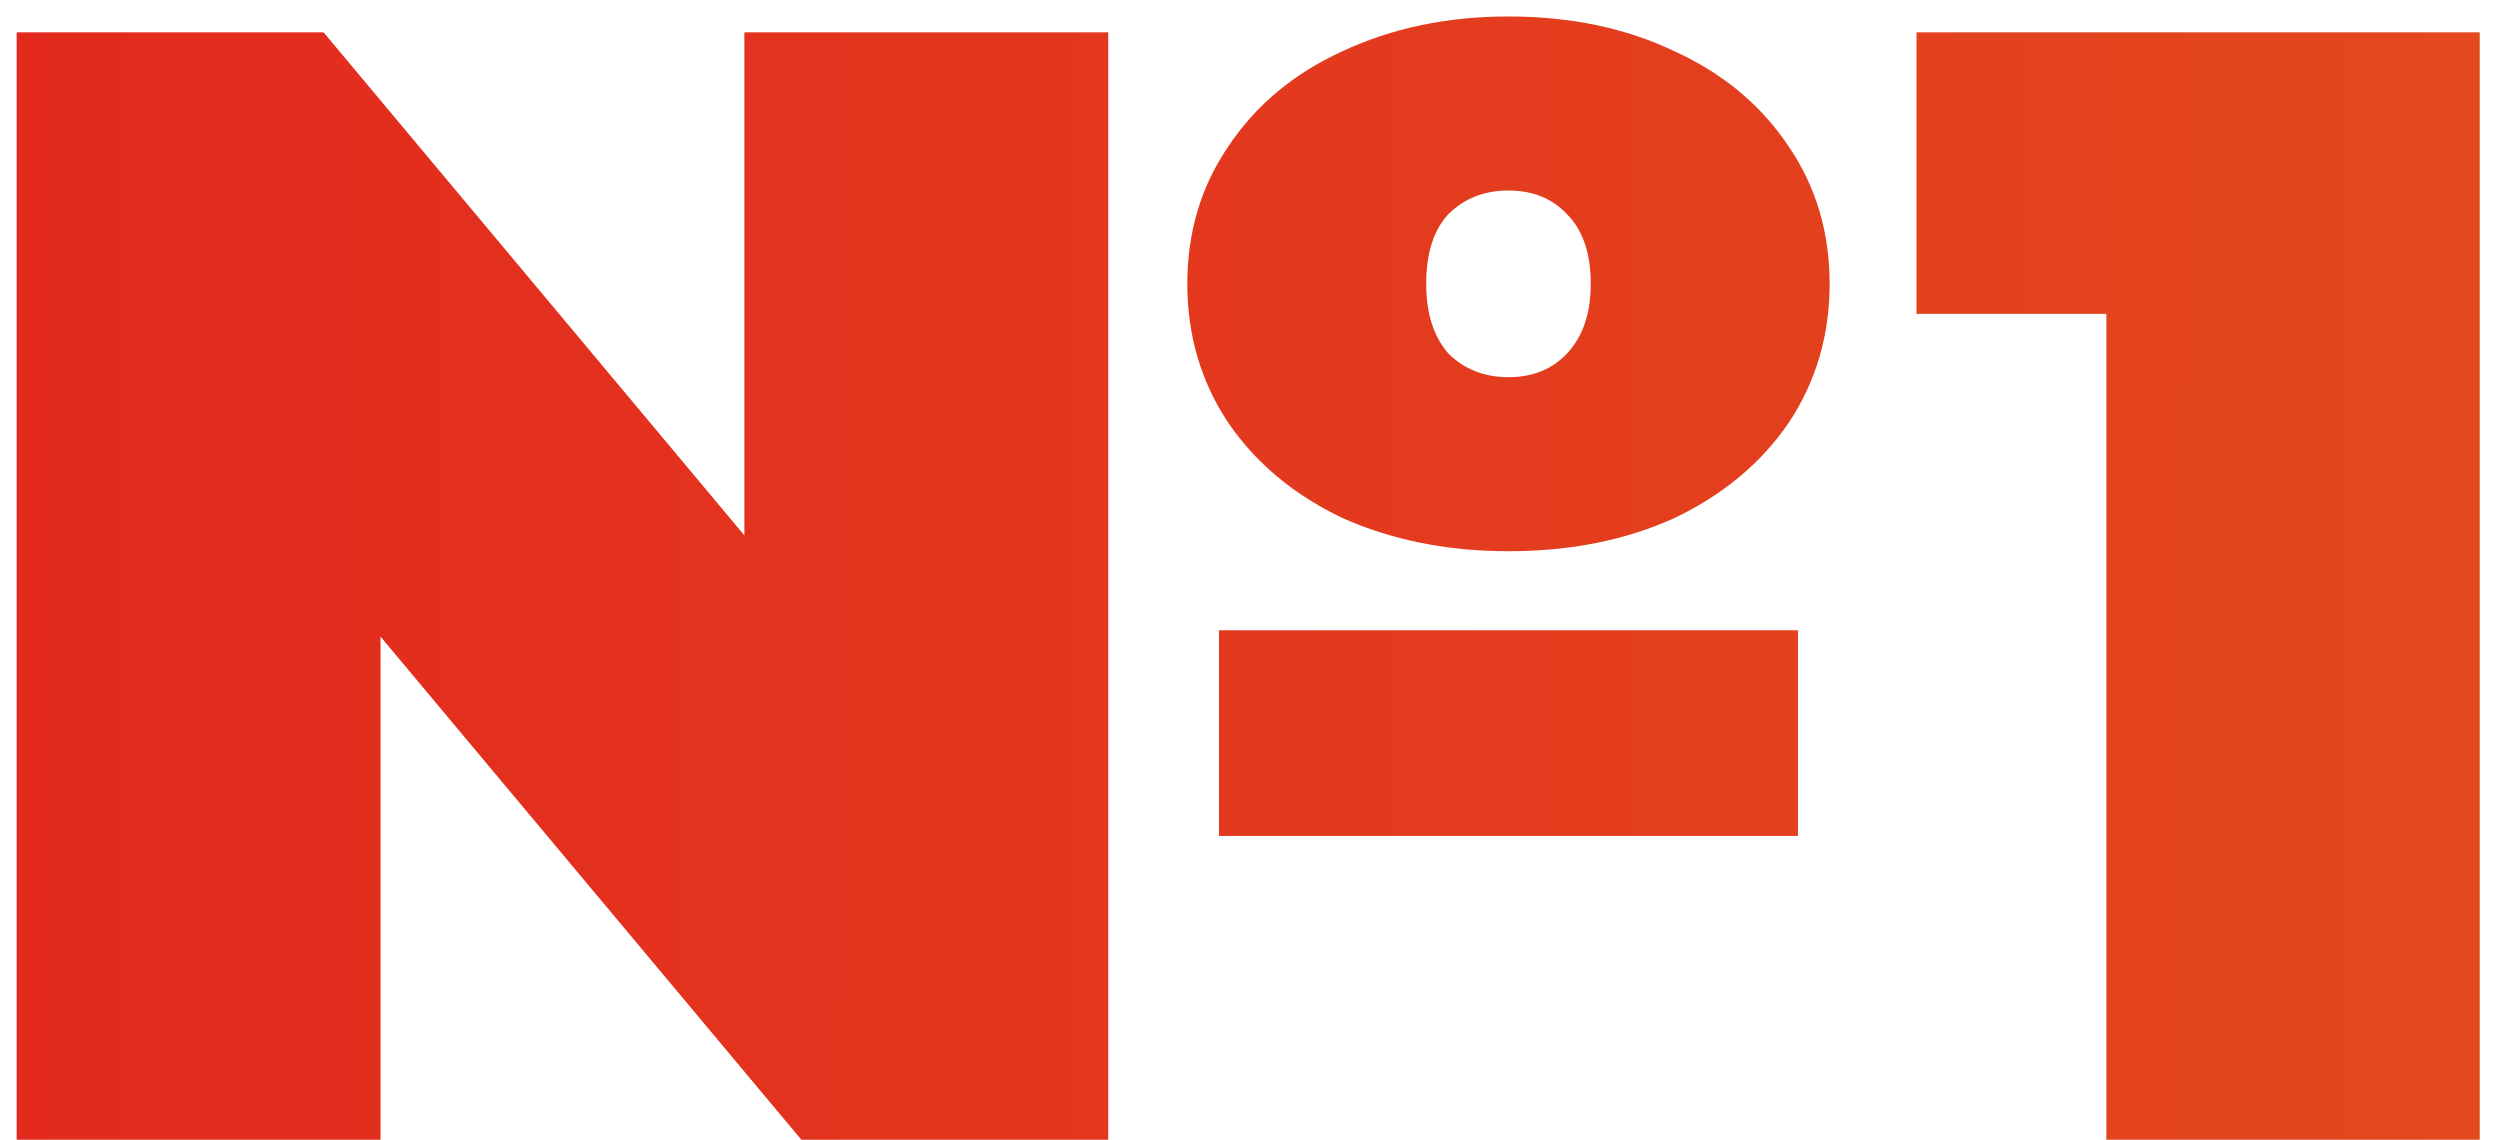
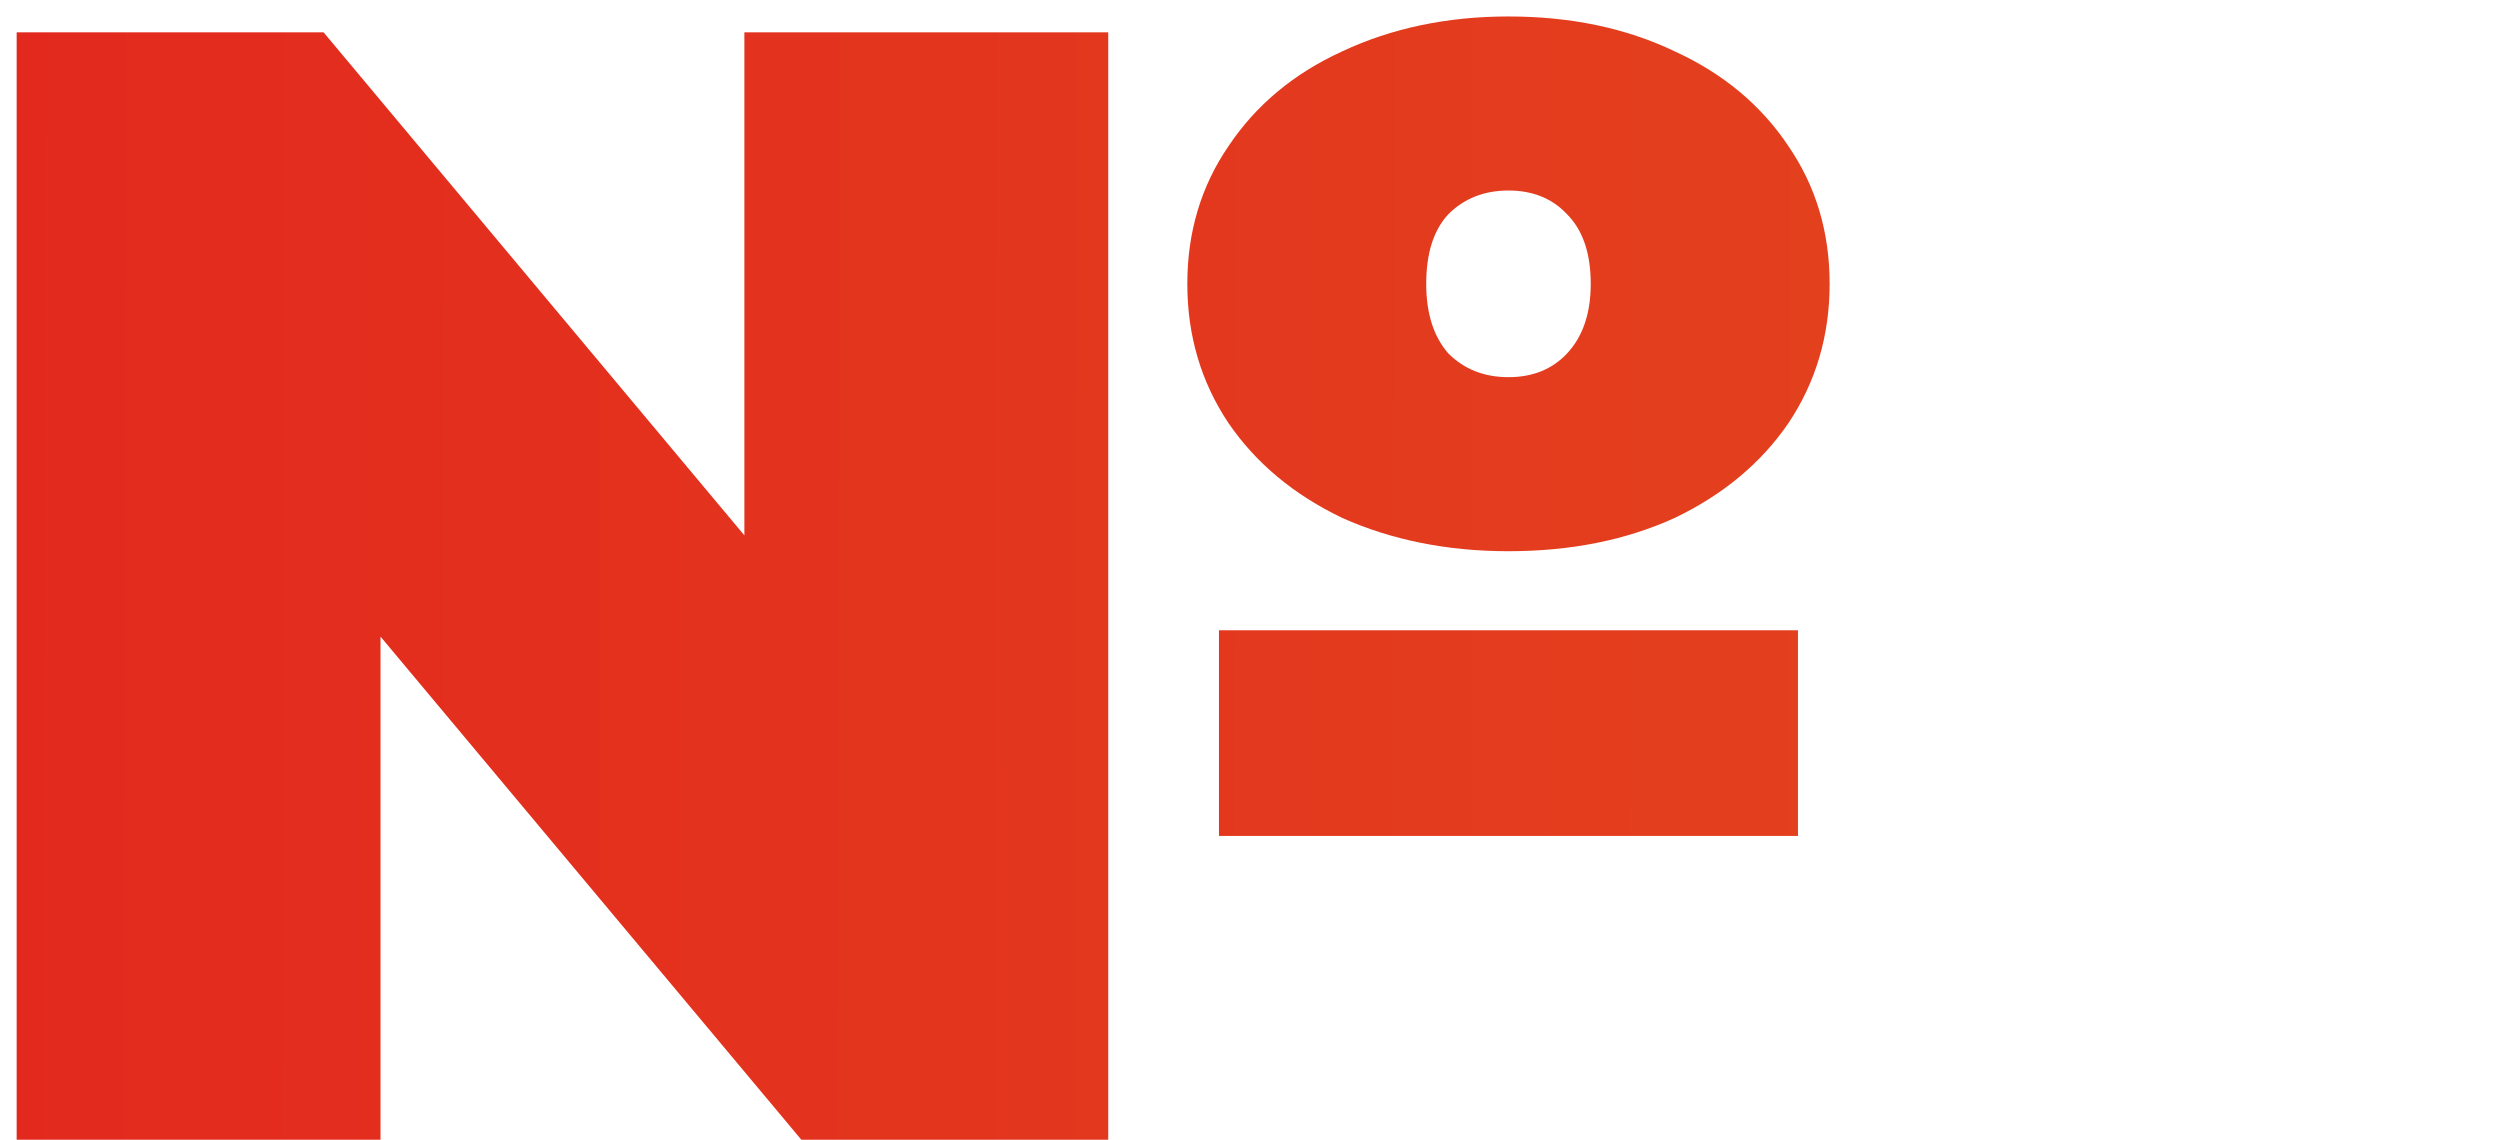
<svg xmlns="http://www.w3.org/2000/svg" width="68" height="31" viewBox="0 0 68 31" fill="none">
-   <path d="M67.448 0.879V31H57.293V8.538H52.129V0.879H67.448Z" fill="url(#paint0_linear_1166_703)" />
  <path d="M41.03 14.993C39.367 14.993 37.86 14.691 36.512 14.089C35.193 13.458 34.16 12.597 33.414 11.507C32.668 10.389 32.295 9.126 32.295 7.721C32.295 6.315 32.668 5.067 33.414 3.977C34.16 2.858 35.193 1.998 36.512 1.395C37.86 0.764 39.367 0.448 41.03 0.448C42.723 0.448 44.229 0.764 45.548 1.395C46.868 1.998 47.901 2.858 48.647 3.977C49.393 5.067 49.766 6.315 49.766 7.721C49.766 9.126 49.393 10.389 48.647 11.507C47.901 12.597 46.868 13.458 45.548 14.089C44.229 14.691 42.723 14.993 41.03 14.993ZM20.247 0.879H30.144V31H21.796L10.35 17.316V31H0.453V0.879H8.801L20.247 14.562V0.879ZM41.03 5.182C40.37 5.182 39.825 5.397 39.395 5.827C38.994 6.258 38.793 6.889 38.793 7.721C38.793 8.524 38.994 9.155 39.395 9.614C39.825 10.044 40.37 10.259 41.03 10.259C41.69 10.259 42.221 10.044 42.623 9.614C43.053 9.155 43.268 8.524 43.268 7.721C43.268 6.889 43.053 6.258 42.623 5.827C42.221 5.397 41.69 5.182 41.03 5.182ZM33.156 17.144H48.905V22.738H33.156V17.144Z" fill="url(#paint1_linear_1166_703)" />
  <defs>
    <linearGradient id="paint0_linear_1166_703" x1="-2" y1="16" x2="69.165" y2="16.138" gradientUnits="userSpaceOnUse">
      <stop stop-color="#E3281E" />
      <stop offset="1" stop-color="#E3491E" />
    </linearGradient>
    <linearGradient id="paint1_linear_1166_703" x1="-2" y1="16" x2="69.165" y2="16.138" gradientUnits="userSpaceOnUse">
      <stop stop-color="#E3281E" />
      <stop offset="1" stop-color="#E3491E" />
    </linearGradient>
  </defs>
</svg>